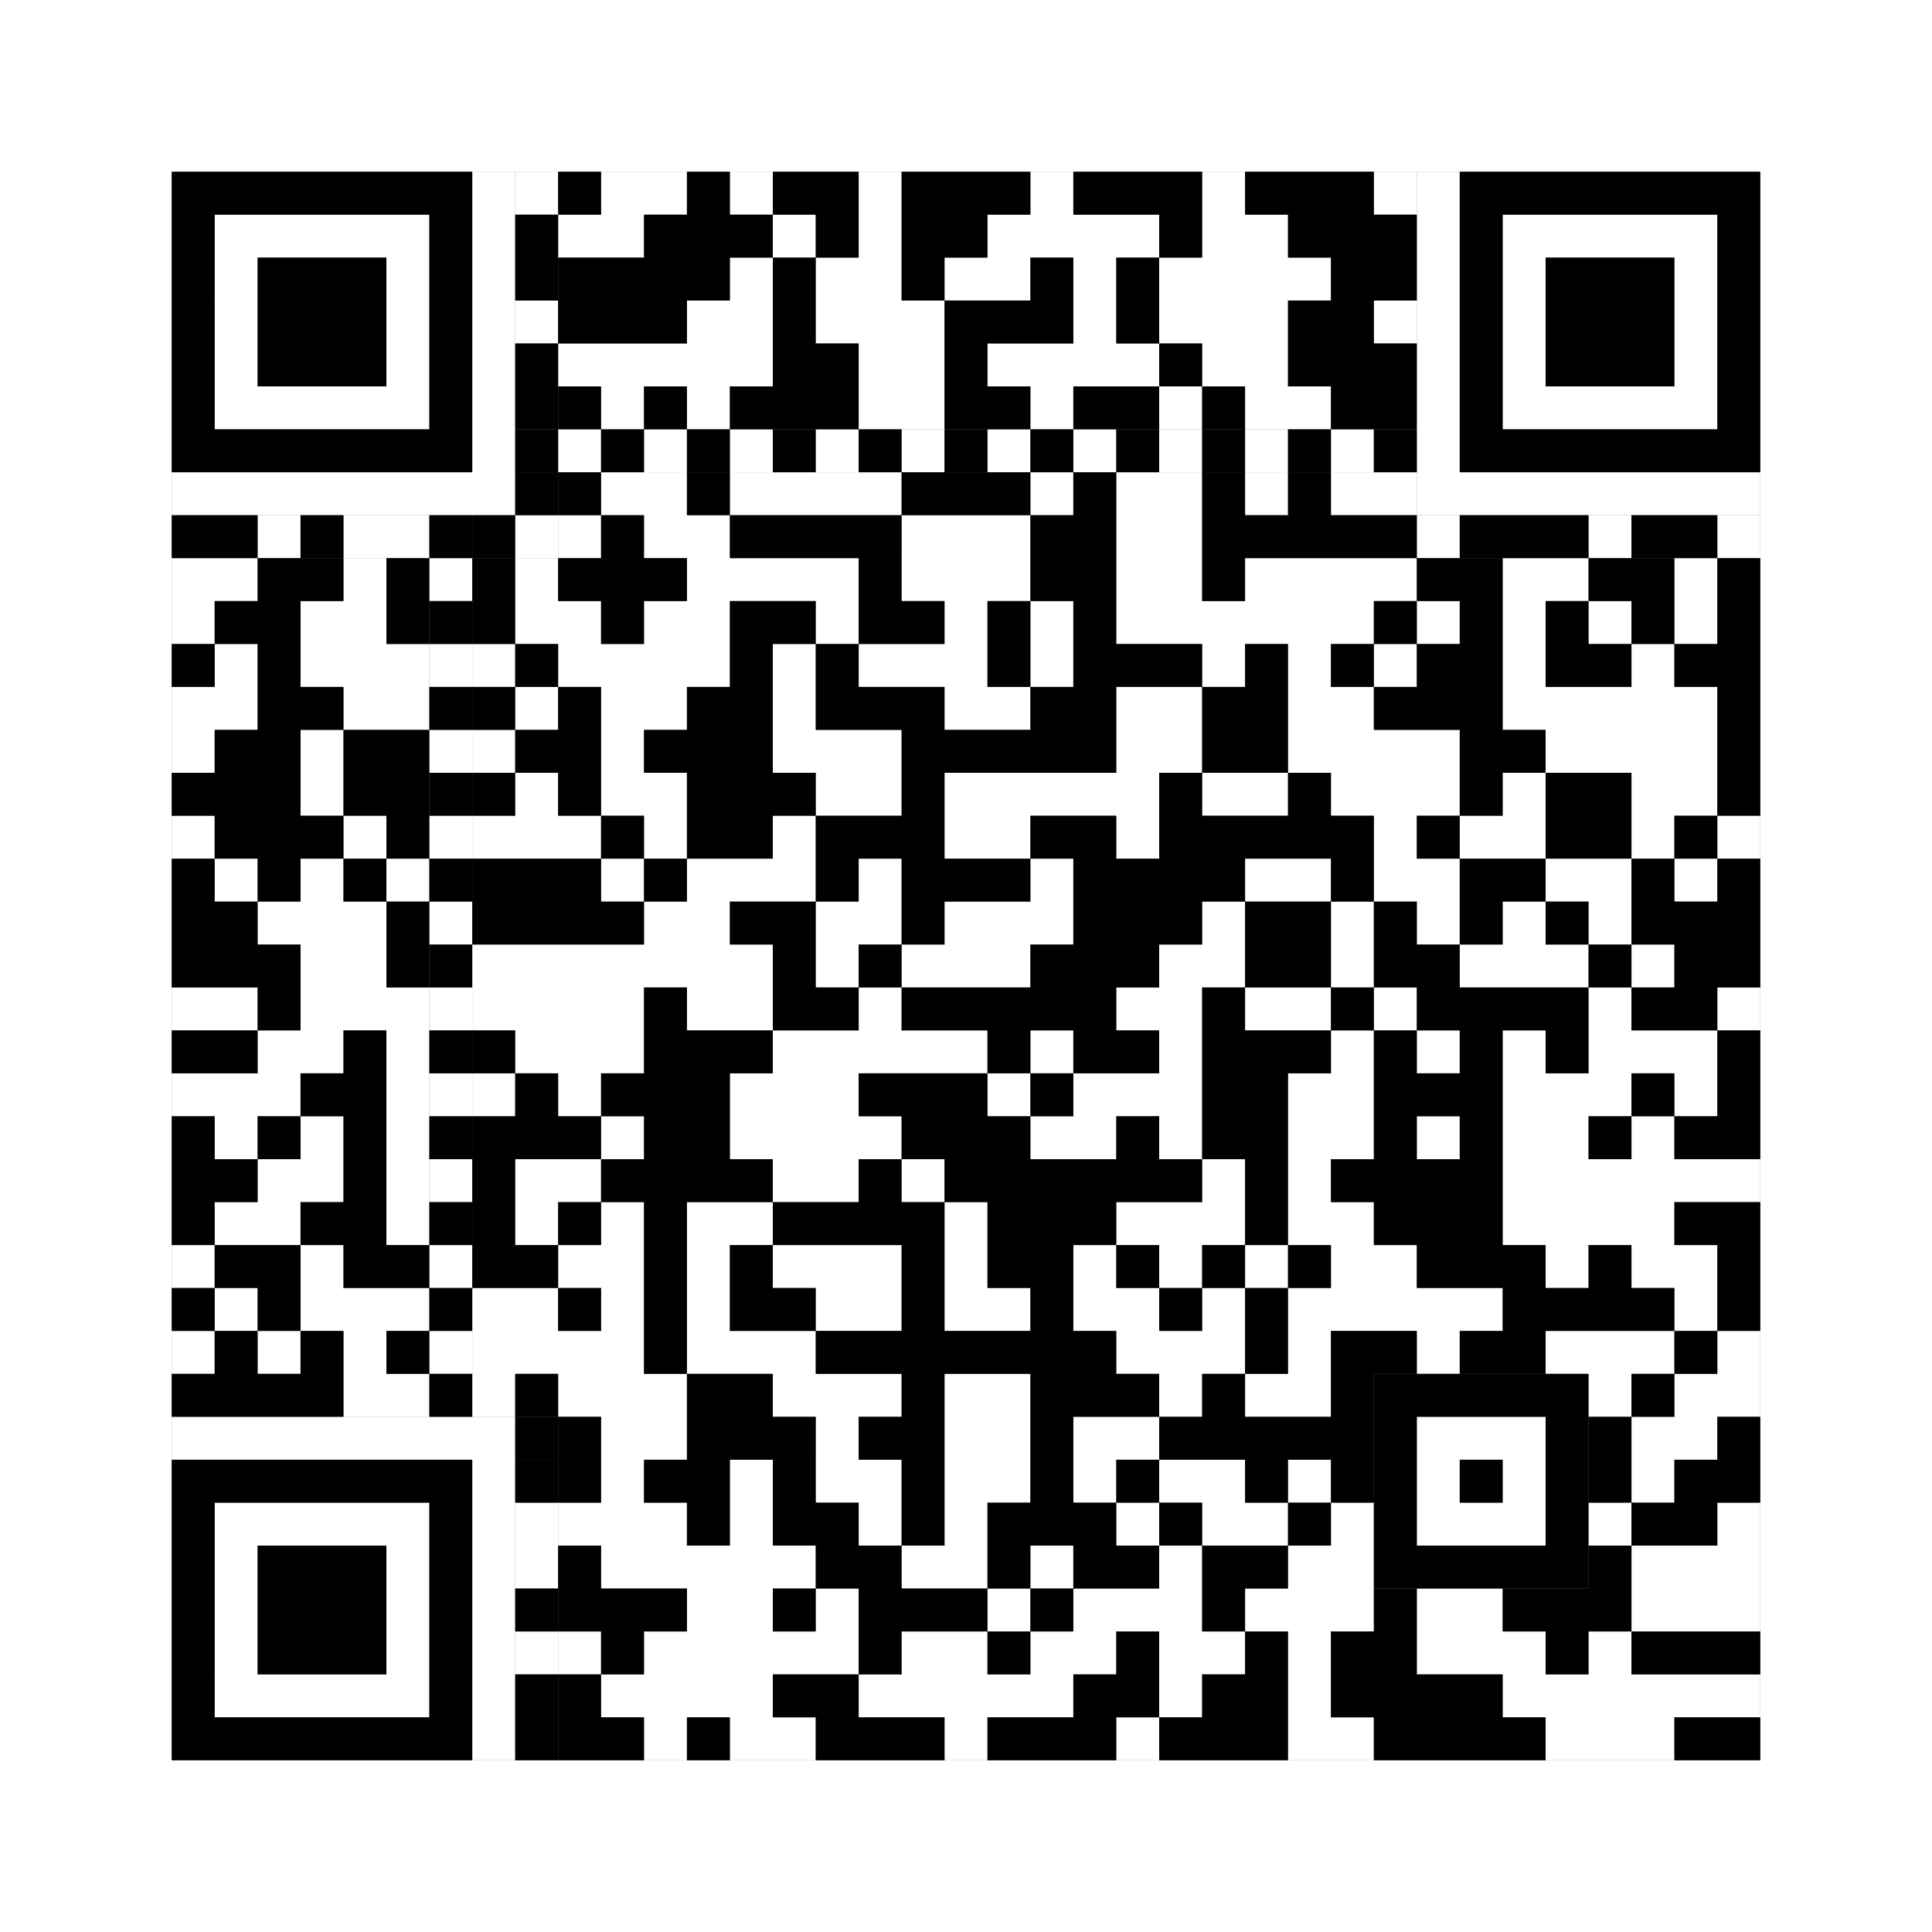
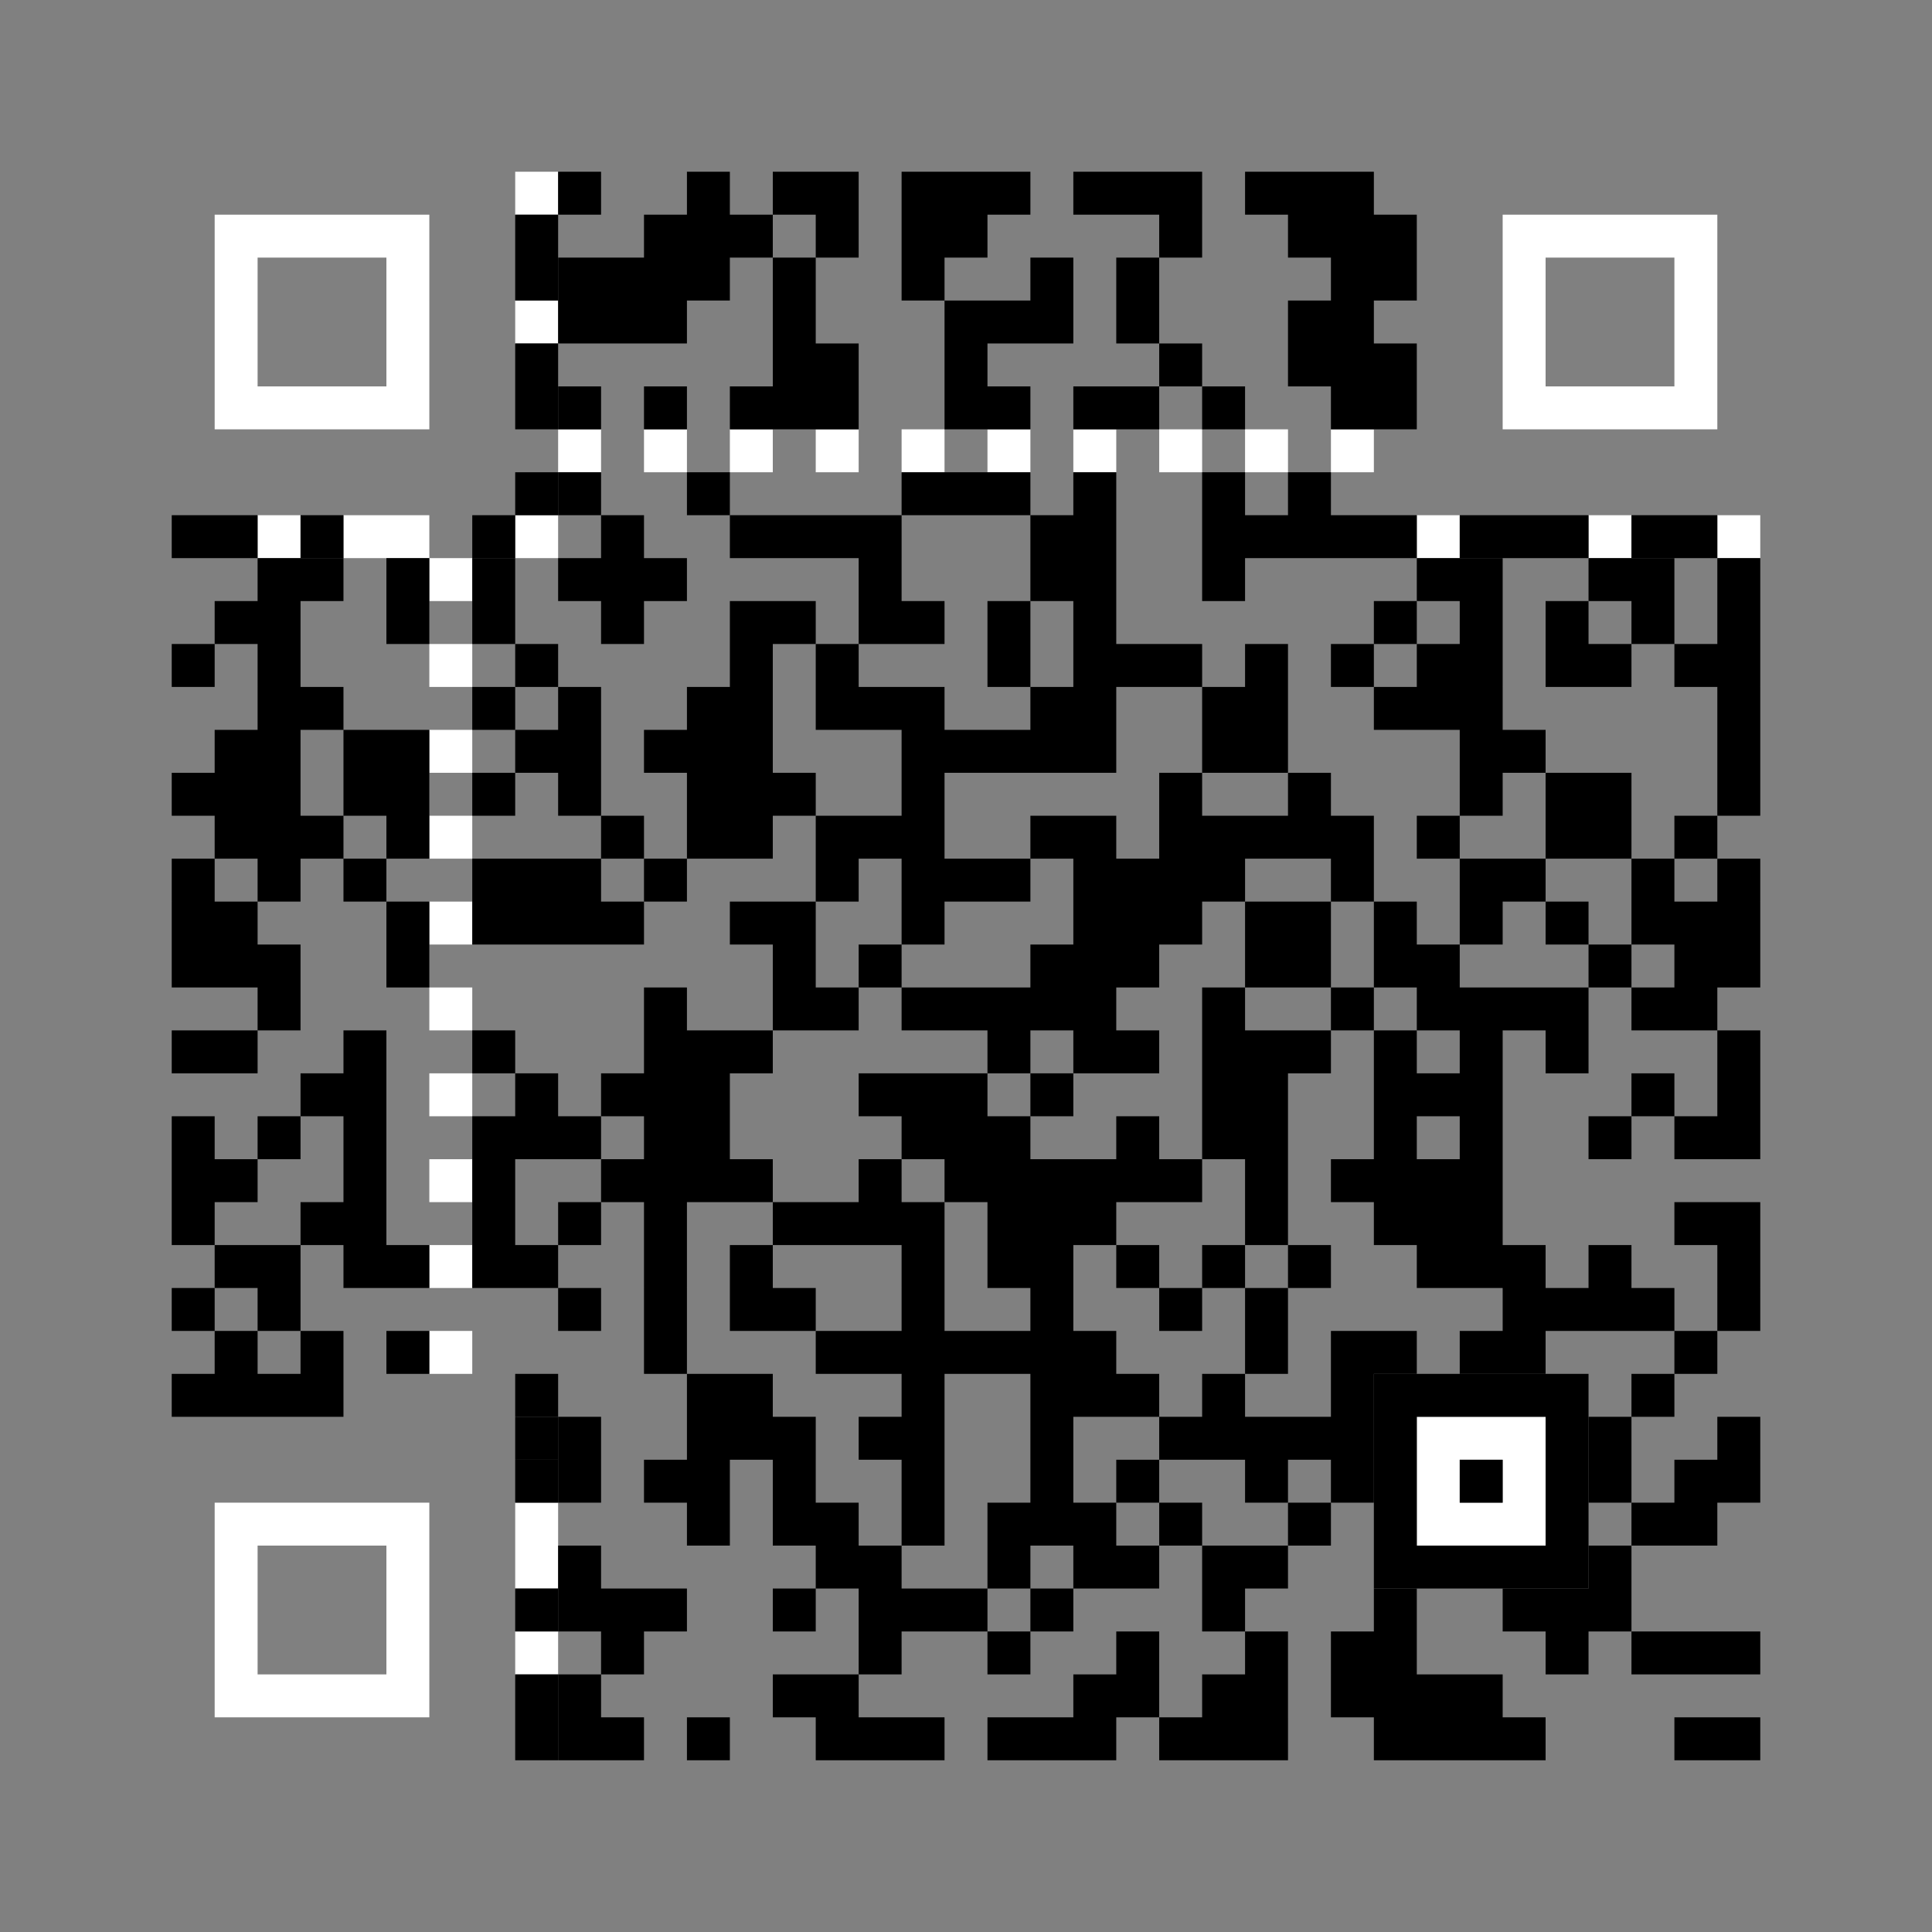
<svg xmlns="http://www.w3.org/2000/svg" version="1.1" width="225px" height="225px">
  <rect width="100%" height="100%" fill="#808080" stroke="none" />
  <defs>
    <style>rect{shape-rendering:crispEdges}</style>
  </defs>
-   <path class="qr-4 " stroke="transparent" fill="#fff" fill-opacity="1" d="M70 20 h10 v5 h-10Z M85 20 h5 v5 h-5Z M100 20 h5 v5 h-5Z M120 20 h5 v5 h-5Z M140 20 h5 v5 h-5Z M160 20 h5 v5 h-5Z M65 25 h10 v5 h-10Z M90 25 h5 v5 h-5Z M100 25 h5 v5 h-5Z M115 25 h20 v5 h-20Z M140 25 h10 v5 h-10Z M85 30 h5 v5 h-5Z M95 30 h10 v5 h-10Z M110 30 h10 v5 h-10Z M125 30 h5 v5 h-5Z M135 30 h20 v5 h-20Z M80 35 h10 v5 h-10Z M95 35 h15 v5 h-15Z M125 35 h5 v5 h-5Z M135 35 h15 v5 h-15Z M160 35 h5 v5 h-5Z M65 40 h25 v5 h-25Z M100 40 h10 v5 h-10Z M115 40 h20 v5 h-20Z M140 40 h10 v5 h-10Z M70 45 h5 v5 h-5Z M80 45 h5 v5 h-5Z M100 45 h10 v5 h-10Z M120 45 h5 v5 h-5Z M135 45 h5 v5 h-5Z M145 45 h10 v5 h-10Z M70 55 h10 v5 h-10Z M85 55 h20 v5 h-20Z M120 55 h5 v5 h-5Z M130 55 h10 v5 h-10Z M145 55 h5 v5 h-5Z M155 55 h10 v5 h-10Z M65 60 h5 v5 h-5Z M75 60 h10 v5 h-10Z M105 60 h15 v5 h-15Z M130 60 h10 v5 h-10Z M20 65 h10 v5 h-10Z M40 65 h5 v5 h-5Z M60 65 h5 v5 h-5Z M80 65 h20 v5 h-20Z M105 65 h15 v5 h-15Z M130 65 h10 v5 h-10Z M145 65 h20 v5 h-20Z M175 65 h10 v5 h-10Z M195 65 h5 v5 h-5Z M20 70 h5 v5 h-5Z M35 70 h10 v5 h-10Z M60 70 h10 v5 h-10Z M75 70 h10 v5 h-10Z M95 70 h5 v5 h-5Z M110 70 h5 v5 h-5Z M120 70 h5 v5 h-5Z M130 70 h30 v5 h-30Z M165 70 h5 v5 h-5Z M175 70 h5 v5 h-5Z M185 70 h5 v5 h-5Z M195 70 h5 v5 h-5Z M25 75 h5 v5 h-5Z M35 75 h15 v5 h-15Z M55 75 h5 v5 h-5Z M65 75 h20 v5 h-20Z M90 75 h5 v5 h-5Z M100 75 h15 v5 h-15Z M120 75 h5 v5 h-5Z M140 75 h5 v5 h-5Z M150 75 h5 v5 h-5Z M160 75 h5 v5 h-5Z M175 75 h5 v5 h-5Z M190 75 h5 v5 h-5Z M20 80 h10 v5 h-10Z M40 80 h10 v5 h-10Z M60 80 h5 v5 h-5Z M70 80 h10 v5 h-10Z M90 80 h5 v5 h-5Z M110 80 h10 v5 h-10Z M130 80 h10 v5 h-10Z M150 80 h10 v5 h-10Z M175 80 h25 v5 h-25Z M20 85 h5 v5 h-5Z M35 85 h5 v5 h-5Z M55 85 h5 v5 h-5Z M70 85 h5 v5 h-5Z M90 85 h15 v5 h-15Z M130 85 h10 v5 h-10Z M150 85 h20 v5 h-20Z M180 85 h20 v5 h-20Z M35 90 h5 v5 h-5Z M60 90 h5 v5 h-5Z M70 90 h10 v5 h-10Z M95 90 h10 v5 h-10Z M110 90 h25 v5 h-25Z M140 90 h10 v5 h-10Z M155 90 h15 v5 h-15Z M175 90 h5 v5 h-5Z M190 90 h10 v5 h-10Z M20 95 h5 v5 h-5Z M40 95 h5 v5 h-5Z M55 95 h15 v5 h-15Z M75 95 h5 v5 h-5Z M90 95 h5 v5 h-5Z M110 95 h10 v5 h-10Z M130 95 h5 v5 h-5Z M160 95 h5 v5 h-5Z M170 95 h10 v5 h-10Z M190 95 h5 v5 h-5Z M200 95 h5 v5 h-5Z M25 100 h5 v5 h-5Z M35 100 h5 v5 h-5Z M45 100 h5 v5 h-5Z M70 100 h5 v5 h-5Z M80 100 h15 v5 h-15Z M100 100 h5 v5 h-5Z M120 100 h5 v5 h-5Z M145 100 h10 v5 h-10Z M160 100 h10 v5 h-10Z M180 100 h10 v5 h-10Z M195 100 h5 v5 h-5Z M30 105 h15 v5 h-15Z M75 105 h10 v5 h-10Z M95 105 h10 v5 h-10Z M110 105 h15 v5 h-15Z M140 105 h5 v5 h-5Z M155 105 h5 v5 h-5Z M165 105 h5 v5 h-5Z M175 105 h5 v5 h-5Z M185 105 h5 v5 h-5Z M35 110 h10 v5 h-10Z M55 110 h35 v5 h-35Z M95 110 h5 v5 h-5Z M105 110 h15 v5 h-15Z M135 110 h10 v5 h-10Z M155 110 h5 v5 h-5Z M170 110 h15 v5 h-15Z M190 110 h5 v5 h-5Z M20 115 h10 v5 h-10Z M35 115 h15 v5 h-15Z M55 115 h20 v5 h-20Z M80 115 h10 v5 h-10Z M100 115 h5 v5 h-5Z M130 115 h10 v5 h-10Z M145 115 h10 v5 h-10Z M160 115 h5 v5 h-5Z M185 115 h5 v5 h-5Z M200 115 h5 v5 h-5Z M30 120 h10 v5 h-10Z M45 120 h5 v5 h-5Z M60 120 h15 v5 h-15Z M90 120 h25 v5 h-25Z M120 120 h5 v5 h-5Z M135 120 h5 v5 h-5Z M155 120 h5 v5 h-5Z M165 120 h5 v5 h-5Z M175 120 h5 v5 h-5Z M185 120 h15 v5 h-15Z M20 125 h15 v5 h-15Z M45 125 h5 v5 h-5Z M55 125 h5 v5 h-5Z M65 125 h5 v5 h-5Z M85 125 h15 v5 h-15Z M115 125 h5 v5 h-5Z M125 125 h15 v5 h-15Z M150 125 h10 v5 h-10Z M175 125 h15 v5 h-15Z M195 125 h5 v5 h-5Z M25 130 h5 v5 h-5Z M35 130 h5 v5 h-5Z M45 130 h5 v5 h-5Z M70 130 h5 v5 h-5Z M85 130 h20 v5 h-20Z M120 130 h10 v5 h-10Z M135 130 h5 v5 h-5Z M150 130 h10 v5 h-10Z M165 130 h5 v5 h-5Z M175 130 h10 v5 h-10Z M190 130 h5 v5 h-5Z M30 135 h10 v5 h-10Z M45 135 h5 v5 h-5Z M60 135 h10 v5 h-10Z M90 135 h10 v5 h-10Z M105 135 h5 v5 h-5Z M140 135 h5 v5 h-5Z M150 135 h5 v5 h-5Z M175 135 h30 v5 h-30Z M25 140 h10 v5 h-10Z M45 140 h5 v5 h-5Z M60 140 h5 v5 h-5Z M70 140 h5 v5 h-5Z M80 140 h10 v5 h-10Z M110 140 h5 v5 h-5Z M130 140 h15 v5 h-15Z M150 140 h10 v5 h-10Z M175 140 h20 v5 h-20Z M20 145 h5 v5 h-5Z M35 145 h5 v5 h-5Z M65 145 h10 v5 h-10Z M80 145 h5 v5 h-5Z M90 145 h15 v5 h-15Z M110 145 h5 v5 h-5Z M125 145 h5 v5 h-5Z M135 145 h5 v5 h-5Z M145 145 h5 v5 h-5Z M155 145 h10 v5 h-10Z M180 145 h5 v5 h-5Z M190 145 h10 v5 h-10Z M25 150 h5 v5 h-5Z M35 150 h15 v5 h-15Z M55 150 h10 v5 h-10Z M70 150 h5 v5 h-5Z M80 150 h5 v5 h-5Z M95 150 h10 v5 h-10Z M110 150 h10 v5 h-10Z M125 150 h10 v5 h-10Z M140 150 h5 v5 h-5Z M150 150 h25 v5 h-25Z M195 150 h5 v5 h-5Z M20 155 h5 v5 h-5Z M30 155 h5 v5 h-5Z M40 155 h5 v5 h-5Z M55 155 h20 v5 h-20Z M80 155 h15 v5 h-15Z M130 155 h15 v5 h-15Z M150 155 h5 v5 h-5Z M165 155 h5 v5 h-5Z M180 155 h15 v5 h-15Z M200 155 h5 v5 h-5Z M40 160 h10 v5 h-10Z M55 160 h5 v5 h-5Z M65 160 h15 v5 h-15Z M90 160 h15 v5 h-15Z M110 160 h10 v5 h-10Z M135 160 h5 v5 h-5Z M145 160 h10 v5 h-10Z M185 160 h5 v5 h-5Z M195 160 h10 v5 h-10Z M70 165 h10 v5 h-10Z M95 165 h5 v5 h-5Z M110 165 h10 v5 h-10Z M125 165 h10 v5 h-10Z M190 165 h10 v5 h-10Z M70 170 h5 v5 h-5Z M85 170 h5 v5 h-5Z M95 170 h10 v5 h-10Z M110 170 h10 v5 h-10Z M125 170 h5 v5 h-5Z M135 170 h10 v5 h-10Z M150 170 h5 v5 h-5Z M190 170 h5 v5 h-5Z M65 175 h15 v5 h-15Z M85 175 h5 v5 h-5Z M100 175 h5 v5 h-5Z M110 175 h5 v5 h-5Z M130 175 h5 v5 h-5Z M140 175 h10 v5 h-10Z M155 175 h5 v5 h-5Z M185 175 h5 v5 h-5Z M200 175 h5 v5 h-5Z M70 180 h25 v5 h-25Z M105 180 h10 v5 h-10Z M120 180 h5 v5 h-5Z M135 180 h5 v5 h-5Z M150 180 h10 v5 h-10Z M190 180 h15 v5 h-15Z M80 185 h10 v5 h-10Z M95 185 h5 v5 h-5Z M115 185 h5 v5 h-5Z M125 185 h15 v5 h-15Z M145 185 h15 v5 h-15Z M165 185 h10 v5 h-10Z M190 185 h15 v5 h-15Z M65 190 h5 v5 h-5Z M75 190 h25 v5 h-25Z M105 190 h10 v5 h-10Z M120 190 h10 v5 h-10Z M135 190 h10 v5 h-10Z M150 190 h5 v5 h-5Z M165 190 h15 v5 h-15Z M185 190 h5 v5 h-5Z M70 195 h20 v5 h-20Z M100 195 h25 v5 h-25Z M135 195 h5 v5 h-5Z M150 195 h5 v5 h-5Z M175 195 h30 v5 h-30Z M75 200 h5 v5 h-5Z M85 200 h10 v5 h-10Z M110 200 h5 v5 h-5Z M130 200 h5 v5 h-5Z M150 200 h10 v5 h-10Z M180 200 h15 v5 h-15Z " />
  <path class="qr-6 " stroke="transparent" fill="#fff" fill-opacity="1" d="M25 25 h25 v5 h-25Z M175 25 h25 v5 h-25Z M25 30 h5 v5 h-5Z M45 30 h5 v5 h-5Z M175 30 h5 v5 h-5Z M195 30 h5 v5 h-5Z M25 35 h5 v5 h-5Z M45 35 h5 v5 h-5Z M175 35 h5 v5 h-5Z M195 35 h5 v5 h-5Z M25 40 h5 v5 h-5Z M45 40 h5 v5 h-5Z M175 40 h5 v5 h-5Z M195 40 h5 v5 h-5Z M25 45 h25 v5 h-25Z M175 45 h25 v5 h-25Z M25 175 h25 v5 h-25Z M25 180 h5 v5 h-5Z M45 180 h5 v5 h-5Z M25 185 h5 v5 h-5Z M45 185 h5 v5 h-5Z M25 190 h5 v5 h-5Z M45 190 h5 v5 h-5Z M25 195 h25 v5 h-25Z " />
-   <path class="qr-8 " stroke="transparent" fill="#fff" fill-opacity="1" d="M55 20 h5 v5 h-5Z M165 20 h5 v5 h-5Z M55 25 h5 v5 h-5Z M165 25 h5 v5 h-5Z M55 30 h5 v5 h-5Z M165 30 h5 v5 h-5Z M55 35 h5 v5 h-5Z M165 35 h5 v5 h-5Z M55 40 h5 v5 h-5Z M165 40 h5 v5 h-5Z M55 45 h5 v5 h-5Z M165 45 h5 v5 h-5Z M55 50 h5 v5 h-5Z M165 50 h5 v5 h-5Z M20 55 h40 v5 h-40Z M165 55 h40 v5 h-40Z M20 165 h40 v5 h-40Z M55 170 h5 v5 h-5Z M55 175 h5 v5 h-5Z M55 180 h5 v5 h-5Z M55 185 h5 v5 h-5Z M55 190 h5 v5 h-5Z M55 195 h5 v5 h-5Z M55 200 h5 v5 h-5Z " />
  <path class="qr-10 " stroke="transparent" fill="#fff" fill-opacity="1" d="M165 165 h15 v5 h-15Z M165 170 h5 v5 h-5Z M175 170 h5 v5 h-5Z M165 175 h15 v5 h-15Z " />
  <path class="qr-12 " stroke="transparent" fill="#fff" fill-opacity="1" d="M65 50 h5 v5 h-5Z M75 50 h5 v5 h-5Z M85 50 h5 v5 h-5Z M95 50 h5 v5 h-5Z M105 50 h5 v5 h-5Z M115 50 h5 v5 h-5Z M125 50 h5 v5 h-5Z M135 50 h5 v5 h-5Z M145 50 h5 v5 h-5Z M155 50 h5 v5 h-5Z M50 65 h5 v5 h-5Z M50 75 h5 v5 h-5Z M50 85 h5 v5 h-5Z M50 95 h5 v5 h-5Z M50 105 h5 v5 h-5Z M50 115 h5 v5 h-5Z M50 125 h5 v5 h-5Z M50 135 h5 v5 h-5Z M50 145 h5 v5 h-5Z M50 155 h5 v5 h-5Z " />
  <path class="qr-14 " stroke="transparent" fill="#fff" fill-opacity="1" d="M60 20 h5 v5 h-5Z M60 35 h5 v5 h-5Z M30 60 h5 v5 h-5Z M40 60 h10 v5 h-10Z M60 60 h5 v5 h-5Z M165 60 h5 v5 h-5Z M185 60 h5 v5 h-5Z M200 60 h5 v5 h-5Z M60 175 h5 v5 h-5Z M60 180 h5 v5 h-5Z M60 190 h5 v5 h-5Z " />
-   <path class="qr-18 " stroke="transparent" fill="#fff" fill-opacity="1" d="M0 0 h225 v5 h-225Z M0 5 h225 v5 h-225Z M0 10 h225 v5 h-225Z M0 15 h225 v5 h-225Z M0 20 h20 v5 h-20Z M205 20 h20 v5 h-20Z M0 25 h20 v5 h-20Z M205 25 h20 v5 h-20Z M0 30 h20 v5 h-20Z M205 30 h20 v5 h-20Z M0 35 h20 v5 h-20Z M205 35 h20 v5 h-20Z M0 40 h20 v5 h-20Z M205 40 h20 v5 h-20Z M0 45 h20 v5 h-20Z M205 45 h20 v5 h-20Z M0 50 h20 v5 h-20Z M205 50 h20 v5 h-20Z M0 55 h20 v5 h-20Z M205 55 h20 v5 h-20Z M0 60 h20 v5 h-20Z M205 60 h20 v5 h-20Z M0 65 h20 v5 h-20Z M205 65 h20 v5 h-20Z M0 70 h20 v5 h-20Z M205 70 h20 v5 h-20Z M0 75 h20 v5 h-20Z M205 75 h20 v5 h-20Z M0 80 h20 v5 h-20Z M205 80 h20 v5 h-20Z M0 85 h20 v5 h-20Z M205 85 h20 v5 h-20Z M0 90 h20 v5 h-20Z M205 90 h20 v5 h-20Z M0 95 h20 v5 h-20Z M205 95 h20 v5 h-20Z M0 100 h20 v5 h-20Z M205 100 h20 v5 h-20Z M0 105 h20 v5 h-20Z M205 105 h20 v5 h-20Z M0 110 h20 v5 h-20Z M205 110 h20 v5 h-20Z M0 115 h20 v5 h-20Z M205 115 h20 v5 h-20Z M0 120 h20 v5 h-20Z M205 120 h20 v5 h-20Z M0 125 h20 v5 h-20Z M205 125 h20 v5 h-20Z M0 130 h20 v5 h-20Z M205 130 h20 v5 h-20Z M0 135 h20 v5 h-20Z M205 135 h20 v5 h-20Z M0 140 h20 v5 h-20Z M205 140 h20 v5 h-20Z M0 145 h20 v5 h-20Z M205 145 h20 v5 h-20Z M0 150 h20 v5 h-20Z M205 150 h20 v5 h-20Z M0 155 h20 v5 h-20Z M205 155 h20 v5 h-20Z M0 160 h20 v5 h-20Z M205 160 h20 v5 h-20Z M0 165 h20 v5 h-20Z M205 165 h20 v5 h-20Z M0 170 h20 v5 h-20Z M205 170 h20 v5 h-20Z M0 175 h20 v5 h-20Z M205 175 h20 v5 h-20Z M0 180 h20 v5 h-20Z M205 180 h20 v5 h-20Z M0 185 h20 v5 h-20Z M205 185 h20 v5 h-20Z M0 190 h20 v5 h-20Z M205 190 h20 v5 h-20Z M0 195 h20 v5 h-20Z M205 195 h20 v5 h-20Z M0 200 h20 v5 h-20Z M205 200 h20 v5 h-20Z M0 205 h225 v5 h-225Z M0 210 h225 v5 h-225Z M0 215 h225 v5 h-225Z M0 220 h225 v5 h-225Z " />
  <path class="qr-512 " stroke="transparent" fill="#000" fill-opacity="1" d="M60 165 h5 v5 h-5Z " />
  <path class="qr-1024 " stroke="transparent" fill="#000" fill-opacity="1" d="M65 20 h5 v5 h-5Z M80 20 h5 v5 h-5Z M90 20 h10 v5 h-10Z M105 20 h15 v5 h-15Z M125 20 h15 v5 h-15Z M145 20 h15 v5 h-15Z M75 25 h15 v5 h-15Z M95 25 h5 v5 h-5Z M105 25 h10 v5 h-10Z M135 25 h5 v5 h-5Z M150 25 h15 v5 h-15Z M65 30 h20 v5 h-20Z M90 30 h5 v5 h-5Z M105 30 h5 v5 h-5Z M120 30 h5 v5 h-5Z M130 30 h5 v5 h-5Z M155 30 h10 v5 h-10Z M65 35 h15 v5 h-15Z M90 35 h5 v5 h-5Z M110 35 h15 v5 h-15Z M130 35 h5 v5 h-5Z M150 35 h10 v5 h-10Z M90 40 h10 v5 h-10Z M110 40 h5 v5 h-5Z M135 40 h5 v5 h-5Z M150 40 h15 v5 h-15Z M65 45 h5 v5 h-5Z M75 45 h5 v5 h-5Z M85 45 h15 v5 h-15Z M110 45 h10 v5 h-10Z M125 45 h10 v5 h-10Z M140 45 h5 v5 h-5Z M155 45 h10 v5 h-10Z M65 55 h5 v5 h-5Z M80 55 h5 v5 h-5Z M105 55 h15 v5 h-15Z M125 55 h5 v5 h-5Z M140 55 h5 v5 h-5Z M150 55 h5 v5 h-5Z M70 60 h5 v5 h-5Z M85 60 h20 v5 h-20Z M120 60 h10 v5 h-10Z M140 60 h25 v5 h-25Z M30 65 h10 v5 h-10Z M45 65 h5 v5 h-5Z M55 65 h5 v5 h-5Z M65 65 h15 v5 h-15Z M100 65 h5 v5 h-5Z M120 65 h10 v5 h-10Z M140 65 h5 v5 h-5Z M165 65 h10 v5 h-10Z M185 65 h10 v5 h-10Z M200 65 h5 v5 h-5Z M25 70 h10 v5 h-10Z M45 70 h5 v5 h-5Z M55 70 h5 v5 h-5Z M70 70 h5 v5 h-5Z M85 70 h10 v5 h-10Z M100 70 h10 v5 h-10Z M115 70 h5 v5 h-5Z M125 70 h5 v5 h-5Z M160 70 h5 v5 h-5Z M170 70 h5 v5 h-5Z M180 70 h5 v5 h-5Z M190 70 h5 v5 h-5Z M200 70 h5 v5 h-5Z M20 75 h5 v5 h-5Z M30 75 h5 v5 h-5Z M60 75 h5 v5 h-5Z M85 75 h5 v5 h-5Z M95 75 h5 v5 h-5Z M115 75 h5 v5 h-5Z M125 75 h15 v5 h-15Z M145 75 h5 v5 h-5Z M155 75 h5 v5 h-5Z M165 75 h10 v5 h-10Z M180 75 h10 v5 h-10Z M195 75 h10 v5 h-10Z M30 80 h10 v5 h-10Z M55 80 h5 v5 h-5Z M65 80 h5 v5 h-5Z M80 80 h10 v5 h-10Z M95 80 h15 v5 h-15Z M120 80 h10 v5 h-10Z M140 80 h10 v5 h-10Z M160 80 h15 v5 h-15Z M200 80 h5 v5 h-5Z M25 85 h10 v5 h-10Z M40 85 h10 v5 h-10Z M60 85 h10 v5 h-10Z M75 85 h15 v5 h-15Z M105 85 h25 v5 h-25Z M140 85 h10 v5 h-10Z M170 85 h10 v5 h-10Z M200 85 h5 v5 h-5Z M20 90 h15 v5 h-15Z M40 90 h10 v5 h-10Z M55 90 h5 v5 h-5Z M65 90 h5 v5 h-5Z M80 90 h15 v5 h-15Z M105 90 h5 v5 h-5Z M135 90 h5 v5 h-5Z M150 90 h5 v5 h-5Z M170 90 h5 v5 h-5Z M180 90 h10 v5 h-10Z M200 90 h5 v5 h-5Z M25 95 h15 v5 h-15Z M45 95 h5 v5 h-5Z M70 95 h5 v5 h-5Z M80 95 h10 v5 h-10Z M95 95 h15 v5 h-15Z M120 95 h10 v5 h-10Z M135 95 h25 v5 h-25Z M165 95 h5 v5 h-5Z M180 95 h10 v5 h-10Z M195 95 h5 v5 h-5Z M20 100 h5 v5 h-5Z M30 100 h5 v5 h-5Z M40 100 h5 v5 h-5Z M55 100 h15 v5 h-15Z M75 100 h5 v5 h-5Z M95 100 h5 v5 h-5Z M105 100 h15 v5 h-15Z M125 100 h20 v5 h-20Z M155 100 h5 v5 h-5Z M170 100 h10 v5 h-10Z M190 100 h5 v5 h-5Z M200 100 h5 v5 h-5Z M20 105 h10 v5 h-10Z M45 105 h5 v5 h-5Z M55 105 h20 v5 h-20Z M85 105 h10 v5 h-10Z M105 105 h5 v5 h-5Z M125 105 h15 v5 h-15Z M145 105 h10 v5 h-10Z M160 105 h5 v5 h-5Z M170 105 h5 v5 h-5Z M180 105 h5 v5 h-5Z M190 105 h15 v5 h-15Z M20 110 h15 v5 h-15Z M45 110 h5 v5 h-5Z M90 110 h5 v5 h-5Z M100 110 h5 v5 h-5Z M120 110 h15 v5 h-15Z M145 110 h10 v5 h-10Z M160 110 h10 v5 h-10Z M185 110 h5 v5 h-5Z M195 110 h10 v5 h-10Z M30 115 h5 v5 h-5Z M75 115 h5 v5 h-5Z M90 115 h10 v5 h-10Z M105 115 h25 v5 h-25Z M140 115 h5 v5 h-5Z M155 115 h5 v5 h-5Z M165 115 h20 v5 h-20Z M190 115 h10 v5 h-10Z M20 120 h10 v5 h-10Z M40 120 h5 v5 h-5Z M55 120 h5 v5 h-5Z M75 120 h15 v5 h-15Z M115 120 h5 v5 h-5Z M125 120 h10 v5 h-10Z M140 120 h15 v5 h-15Z M160 120 h5 v5 h-5Z M170 120 h5 v5 h-5Z M180 120 h5 v5 h-5Z M200 120 h5 v5 h-5Z M35 125 h10 v5 h-10Z M60 125 h5 v5 h-5Z M70 125 h15 v5 h-15Z M100 125 h15 v5 h-15Z M120 125 h5 v5 h-5Z M140 125 h10 v5 h-10Z M160 125 h15 v5 h-15Z M190 125 h5 v5 h-5Z M200 125 h5 v5 h-5Z M20 130 h5 v5 h-5Z M30 130 h5 v5 h-5Z M40 130 h5 v5 h-5Z M55 130 h15 v5 h-15Z M75 130 h10 v5 h-10Z M105 130 h15 v5 h-15Z M130 130 h5 v5 h-5Z M140 130 h10 v5 h-10Z M160 130 h5 v5 h-5Z M170 130 h5 v5 h-5Z M185 130 h5 v5 h-5Z M195 130 h10 v5 h-10Z M20 135 h10 v5 h-10Z M40 135 h5 v5 h-5Z M55 135 h5 v5 h-5Z M70 135 h20 v5 h-20Z M100 135 h5 v5 h-5Z M110 135 h30 v5 h-30Z M145 135 h5 v5 h-5Z M155 135 h20 v5 h-20Z M20 140 h5 v5 h-5Z M35 140 h10 v5 h-10Z M55 140 h5 v5 h-5Z M65 140 h5 v5 h-5Z M75 140 h5 v5 h-5Z M90 140 h20 v5 h-20Z M115 140 h15 v5 h-15Z M145 140 h5 v5 h-5Z M160 140 h15 v5 h-15Z M195 140 h10 v5 h-10Z M25 145 h10 v5 h-10Z M40 145 h10 v5 h-10Z M55 145 h10 v5 h-10Z M75 145 h5 v5 h-5Z M85 145 h5 v5 h-5Z M105 145 h5 v5 h-5Z M115 145 h10 v5 h-10Z M130 145 h5 v5 h-5Z M140 145 h5 v5 h-5Z M150 145 h5 v5 h-5Z M165 145 h15 v5 h-15Z M185 145 h5 v5 h-5Z M200 145 h5 v5 h-5Z M20 150 h5 v5 h-5Z M30 150 h5 v5 h-5Z M65 150 h5 v5 h-5Z M75 150 h5 v5 h-5Z M85 150 h10 v5 h-10Z M105 150 h5 v5 h-5Z M120 150 h5 v5 h-5Z M135 150 h5 v5 h-5Z M145 150 h5 v5 h-5Z M175 150 h20 v5 h-20Z M200 150 h5 v5 h-5Z M25 155 h5 v5 h-5Z M35 155 h5 v5 h-5Z M45 155 h5 v5 h-5Z M75 155 h5 v5 h-5Z M95 155 h35 v5 h-35Z M145 155 h5 v5 h-5Z M155 155 h10 v5 h-10Z M170 155 h10 v5 h-10Z M195 155 h5 v5 h-5Z M20 160 h20 v5 h-20Z M60 160 h5 v5 h-5Z M80 160 h10 v5 h-10Z M105 160 h5 v5 h-5Z M120 160 h15 v5 h-15Z M140 160 h5 v5 h-5Z M155 160 h5 v5 h-5Z M190 160 h5 v5 h-5Z M65 165 h5 v5 h-5Z M80 165 h15 v5 h-15Z M100 165 h10 v5 h-10Z M120 165 h5 v5 h-5Z M135 165 h25 v5 h-25Z M185 165 h5 v5 h-5Z M200 165 h5 v5 h-5Z M65 170 h5 v5 h-5Z M75 170 h10 v5 h-10Z M90 170 h5 v5 h-5Z M105 170 h5 v5 h-5Z M120 170 h5 v5 h-5Z M130 170 h5 v5 h-5Z M145 170 h5 v5 h-5Z M155 170 h5 v5 h-5Z M185 170 h5 v5 h-5Z M195 170 h10 v5 h-10Z M80 175 h5 v5 h-5Z M90 175 h10 v5 h-10Z M105 175 h5 v5 h-5Z M115 175 h15 v5 h-15Z M135 175 h5 v5 h-5Z M150 175 h5 v5 h-5Z M190 175 h10 v5 h-10Z M65 180 h5 v5 h-5Z M95 180 h10 v5 h-10Z M115 180 h5 v5 h-5Z M125 180 h10 v5 h-10Z M140 180 h10 v5 h-10Z M185 180 h5 v5 h-5Z M65 185 h15 v5 h-15Z M90 185 h5 v5 h-5Z M100 185 h15 v5 h-15Z M120 185 h5 v5 h-5Z M140 185 h5 v5 h-5Z M160 185 h5 v5 h-5Z M175 185 h15 v5 h-15Z M70 190 h5 v5 h-5Z M100 190 h5 v5 h-5Z M115 190 h5 v5 h-5Z M130 190 h5 v5 h-5Z M145 190 h5 v5 h-5Z M155 190 h10 v5 h-10Z M180 190 h5 v5 h-5Z M190 190 h15 v5 h-15Z M65 195 h5 v5 h-5Z M90 195 h10 v5 h-10Z M125 195 h10 v5 h-10Z M140 195 h10 v5 h-10Z M155 195 h20 v5 h-20Z M65 200 h10 v5 h-10Z M80 200 h5 v5 h-5Z M95 200 h15 v5 h-15Z M115 200 h15 v5 h-15Z M135 200 h15 v5 h-15Z M160 200 h20 v5 h-20Z M195 200 h10 v5 h-10Z " />
-   <path class="qr-1536 " stroke="transparent" fill="#000" fill-opacity="1" d="M20 20 h35 v5 h-35Z M170 20 h35 v5 h-35Z M20 25 h5 v5 h-5Z M50 25 h5 v5 h-5Z M170 25 h5 v5 h-5Z M200 25 h5 v5 h-5Z M20 30 h5 v5 h-5Z M30 30 h15 v5 h-15Z M50 30 h5 v5 h-5Z M170 30 h5 v5 h-5Z M180 30 h15 v5 h-15Z M200 30 h5 v5 h-5Z M20 35 h5 v5 h-5Z M30 35 h15 v5 h-15Z M50 35 h5 v5 h-5Z M170 35 h5 v5 h-5Z M180 35 h15 v5 h-15Z M200 35 h5 v5 h-5Z M20 40 h5 v5 h-5Z M30 40 h15 v5 h-15Z M50 40 h5 v5 h-5Z M170 40 h5 v5 h-5Z M180 40 h15 v5 h-15Z M200 40 h5 v5 h-5Z M20 45 h5 v5 h-5Z M50 45 h5 v5 h-5Z M170 45 h5 v5 h-5Z M200 45 h5 v5 h-5Z M20 50 h35 v5 h-35Z M170 50 h35 v5 h-35Z M20 170 h35 v5 h-35Z M20 175 h5 v5 h-5Z M50 175 h5 v5 h-5Z M20 180 h5 v5 h-5Z M30 180 h15 v5 h-15Z M50 180 h5 v5 h-5Z M20 185 h5 v5 h-5Z M30 185 h15 v5 h-15Z M50 185 h5 v5 h-5Z M20 190 h5 v5 h-5Z M30 190 h15 v5 h-15Z M50 190 h5 v5 h-5Z M20 195 h5 v5 h-5Z M50 195 h5 v5 h-5Z M20 200 h35 v5 h-35Z " />
  <path class="qr-2560 " stroke="transparent" fill="#000" fill-opacity="1" d="M160 160 h25 v5 h-25Z M160 165 h5 v5 h-5Z M180 165 h5 v5 h-5Z M160 170 h5 v5 h-5Z M170 170 h5 v5 h-5Z M180 170 h5 v5 h-5Z M160 175 h5 v5 h-5Z M180 175 h5 v5 h-5Z M160 180 h25 v5 h-25Z " />
-   <path class="qr-3072 " stroke="transparent" fill="#000" fill-opacity="1" d="M60 50 h5 v5 h-5Z M70 50 h5 v5 h-5Z M80 50 h5 v5 h-5Z M90 50 h5 v5 h-5Z M100 50 h5 v5 h-5Z M110 50 h5 v5 h-5Z M120 50 h5 v5 h-5Z M130 50 h5 v5 h-5Z M140 50 h5 v5 h-5Z M150 50 h5 v5 h-5Z M160 50 h5 v5 h-5Z M50 60 h5 v5 h-5Z M50 70 h5 v5 h-5Z M50 80 h5 v5 h-5Z M50 90 h5 v5 h-5Z M50 100 h5 v5 h-5Z M50 110 h5 v5 h-5Z M50 120 h5 v5 h-5Z M50 130 h5 v5 h-5Z M50 140 h5 v5 h-5Z M50 150 h5 v5 h-5Z M50 160 h5 v5 h-5Z " />
  <path class="qr-3584 " stroke="transparent" fill="#000" fill-opacity="1" d="M60 25 h5 v5 h-5Z M60 30 h5 v5 h-5Z M60 40 h5 v5 h-5Z M60 45 h5 v5 h-5Z M60 55 h5 v5 h-5Z M20 60 h10 v5 h-10Z M35 60 h5 v5 h-5Z M55 60 h5 v5 h-5Z M170 60 h15 v5 h-15Z M190 60 h10 v5 h-10Z M60 170 h5 v5 h-5Z M60 185 h5 v5 h-5Z M60 195 h5 v5 h-5Z M60 200 h5 v5 h-5Z " />
</svg>